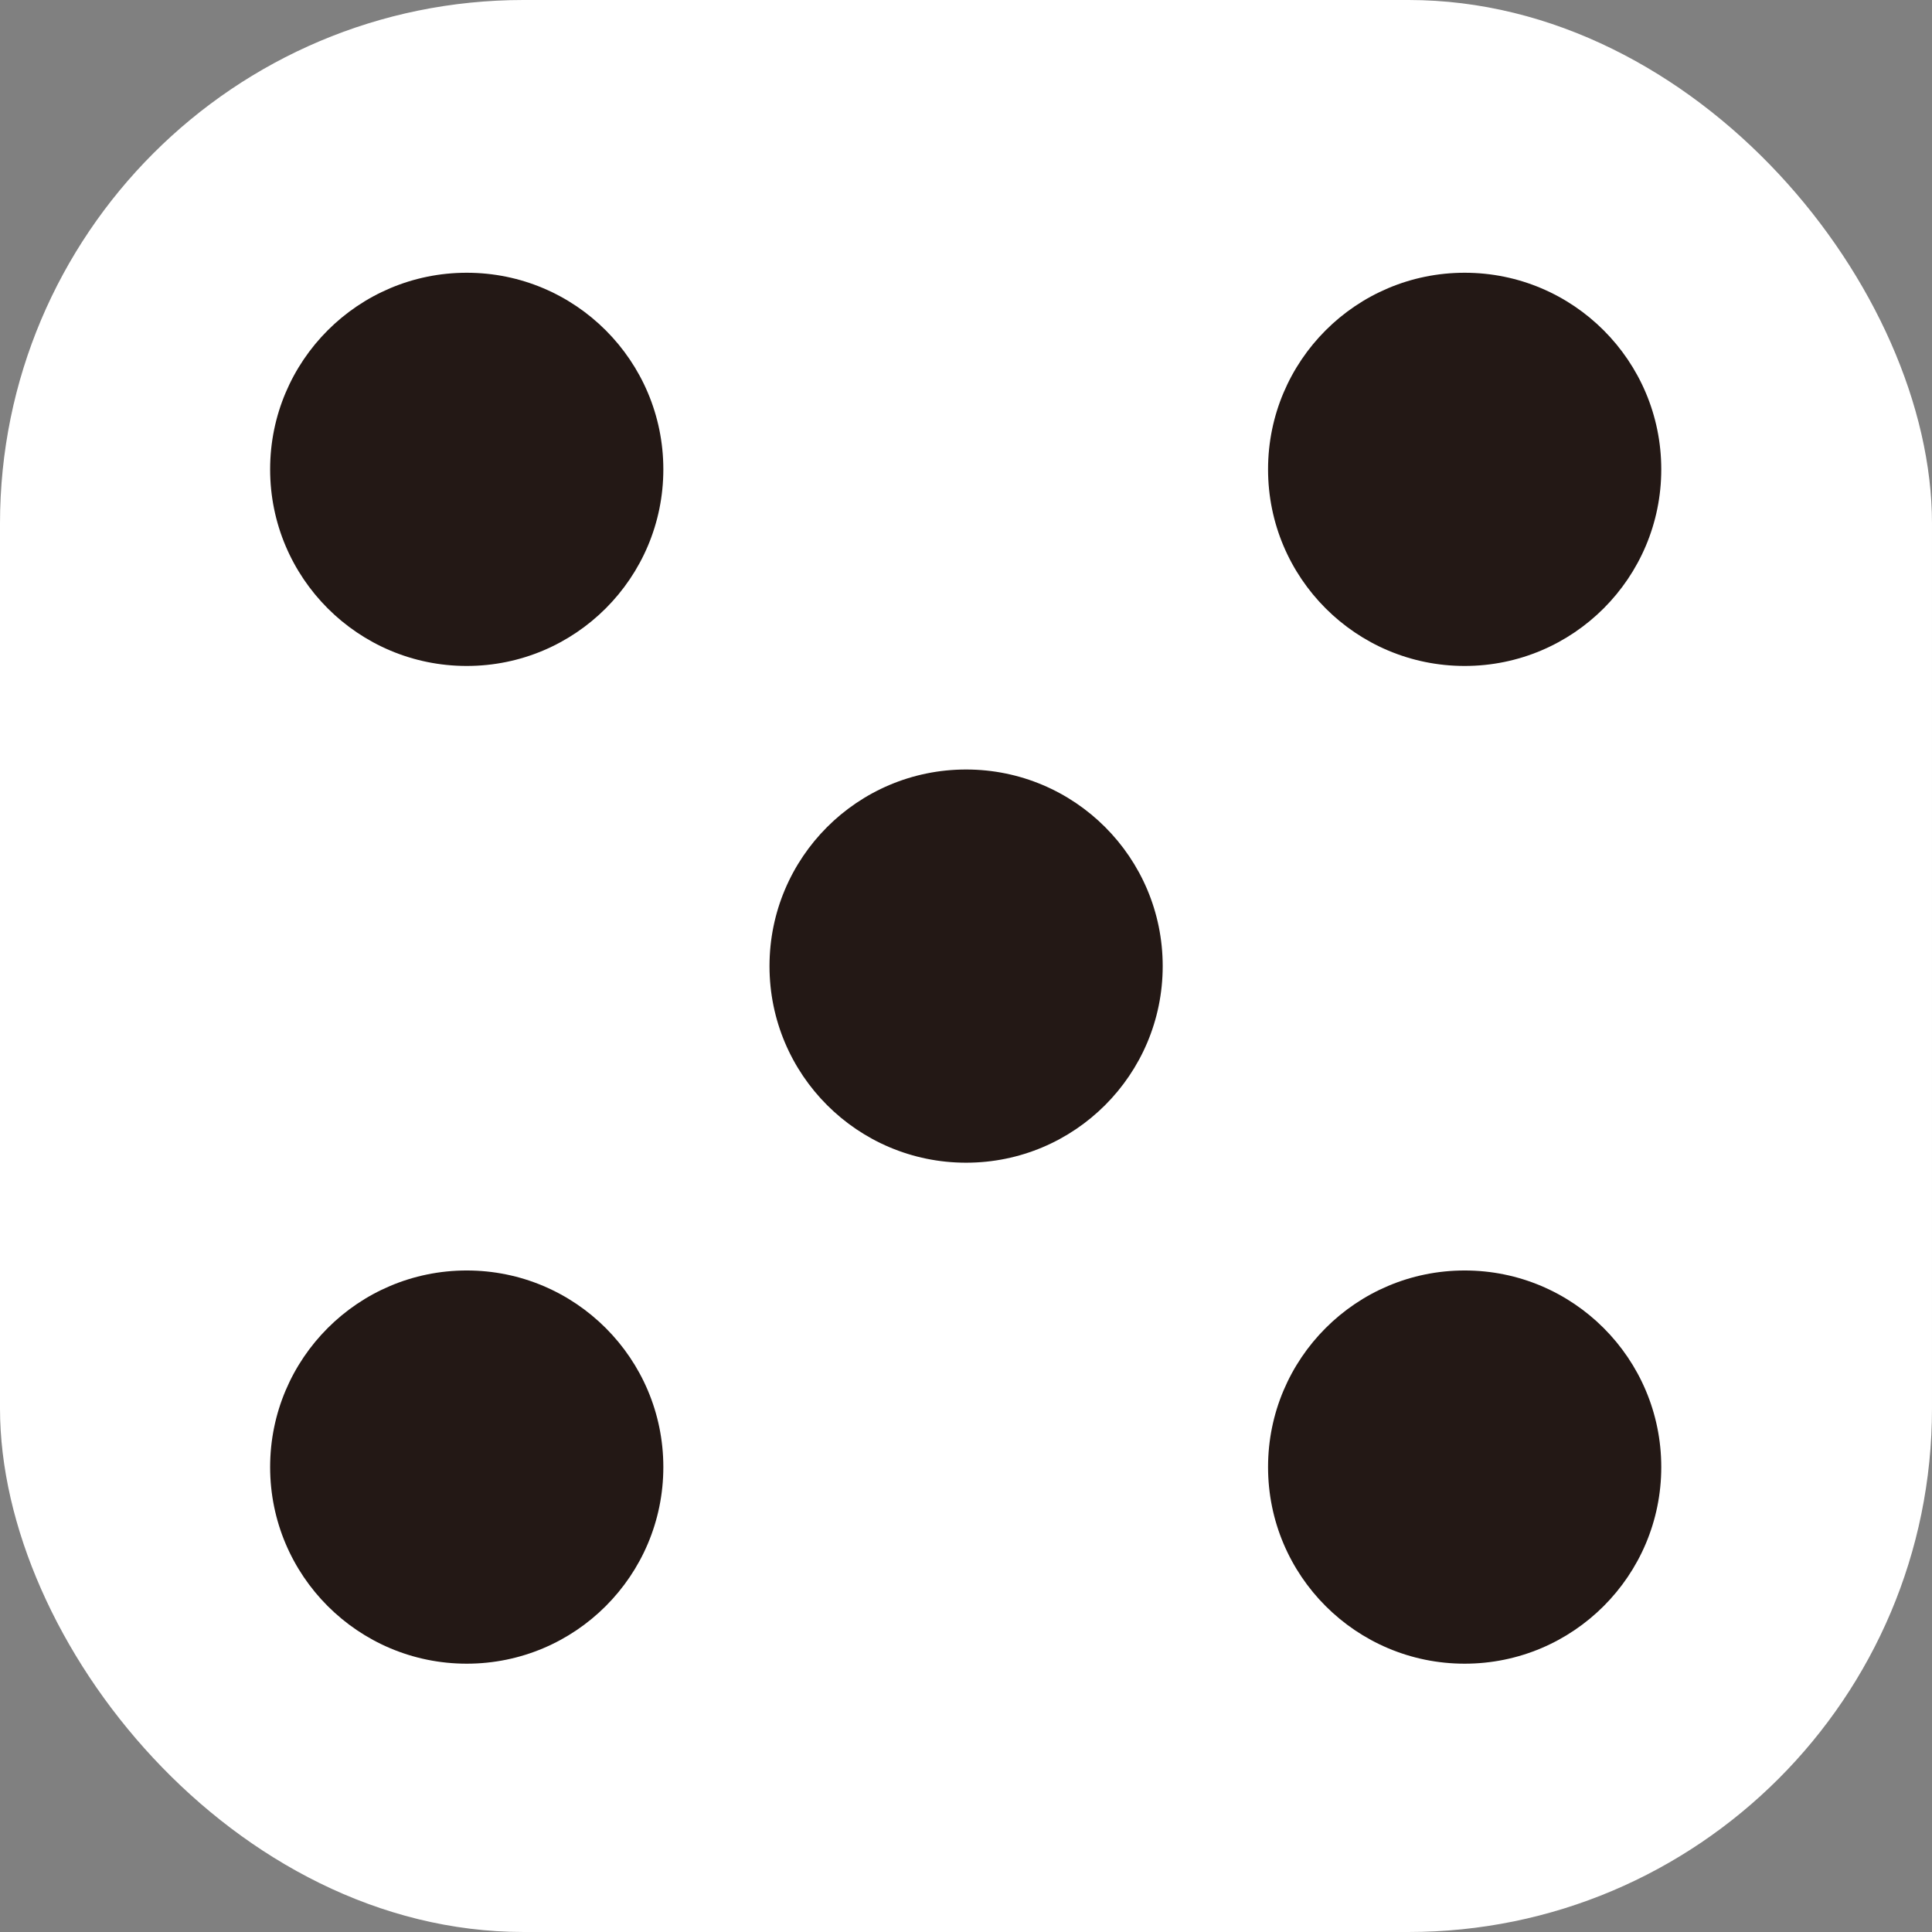
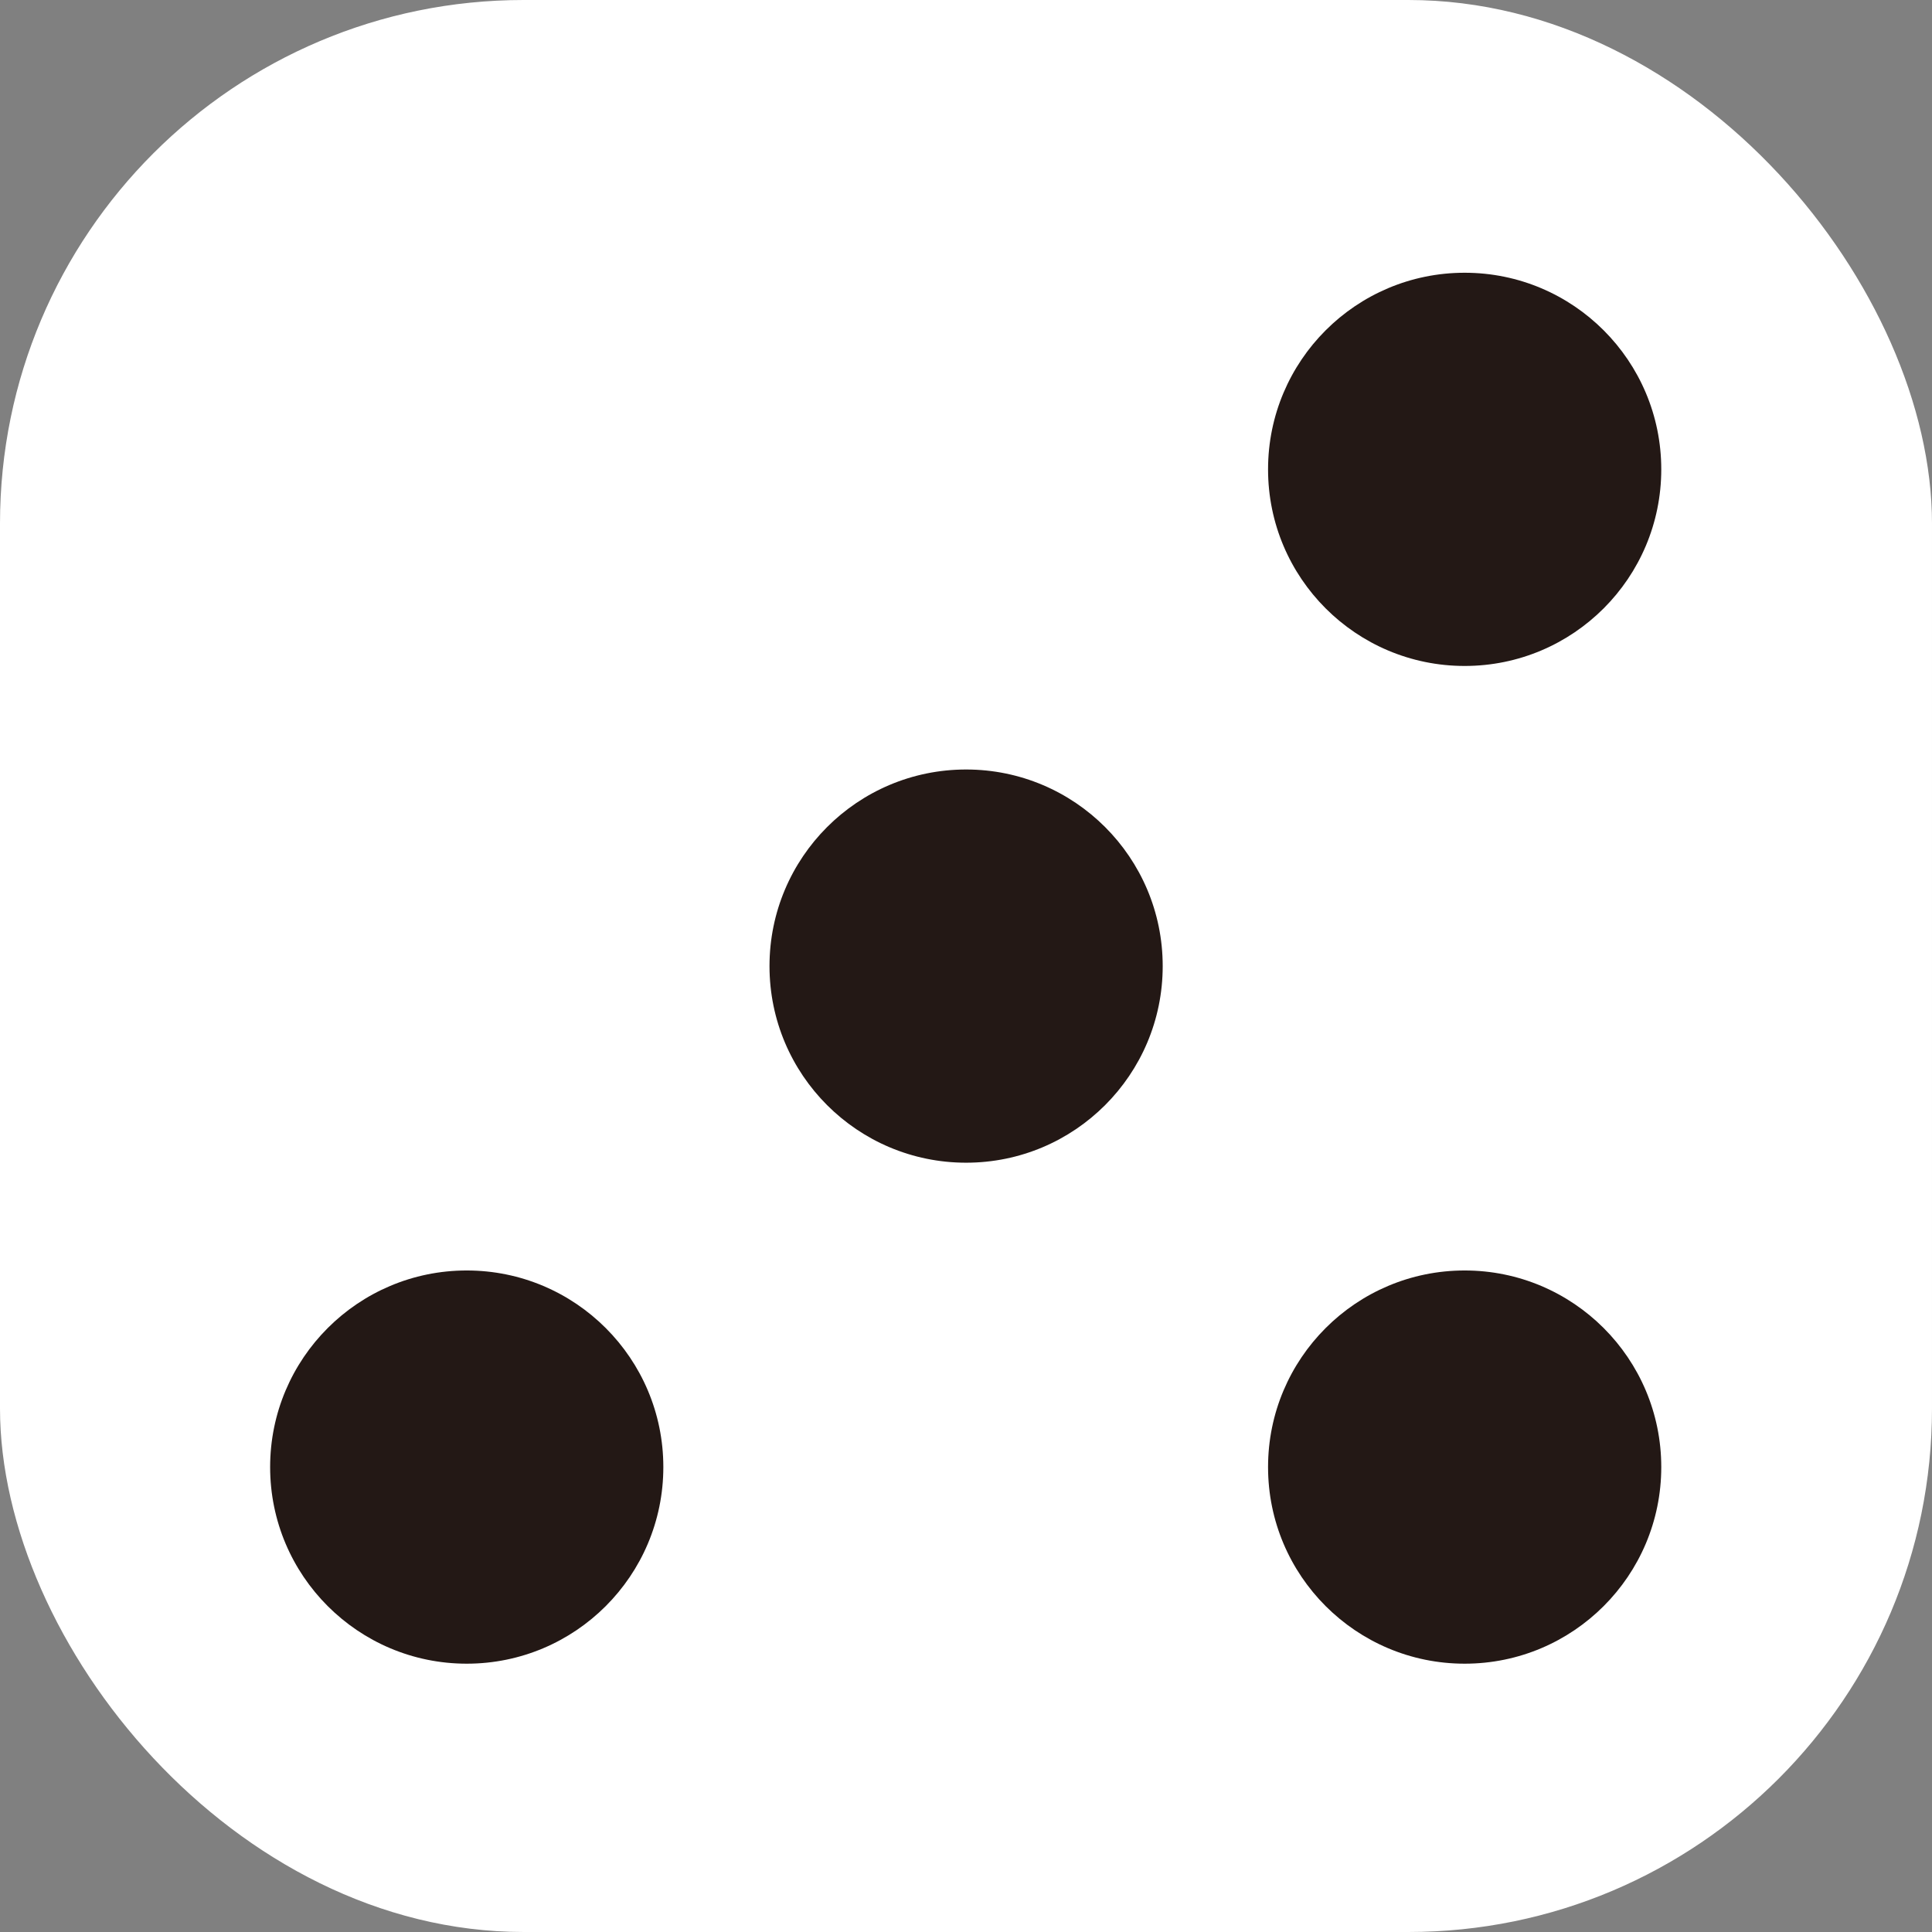
<svg xmlns="http://www.w3.org/2000/svg" id="_레이어_2" data-name="레이어 2" viewBox="0 0 95.91 95.91">
  <rect x="0" y="0" width="95.91" height="95.91" fill="#808080" stroke="none" />
  <defs>
    <style>
      .cls-1 {
        fill: #fff;
      }

      .cls-2 {
        fill: #231815;
      }
    </style>
  </defs>
  <g id="_레이어_1-2" data-name="레이어 1">
    <g>
      <rect class="cls-1" width="95.91" height="95.91" rx="25.99" ry="25.99" />
      <circle class="cls-2" cx="72.71" cy="23.3" r="9.76" />
      <circle class="cls-2" cx="23.17" cy="72.83" r="9.76" />
-       <circle class="cls-2" cx="23.17" cy="23.3" r="9.76" />
      <circle class="cls-2" cx="72.71" cy="72.83" r="9.76" />
      <circle class="cls-2" cx="47.96" cy="47.96" r="9.76" />
    </g>
  </g>
</svg>